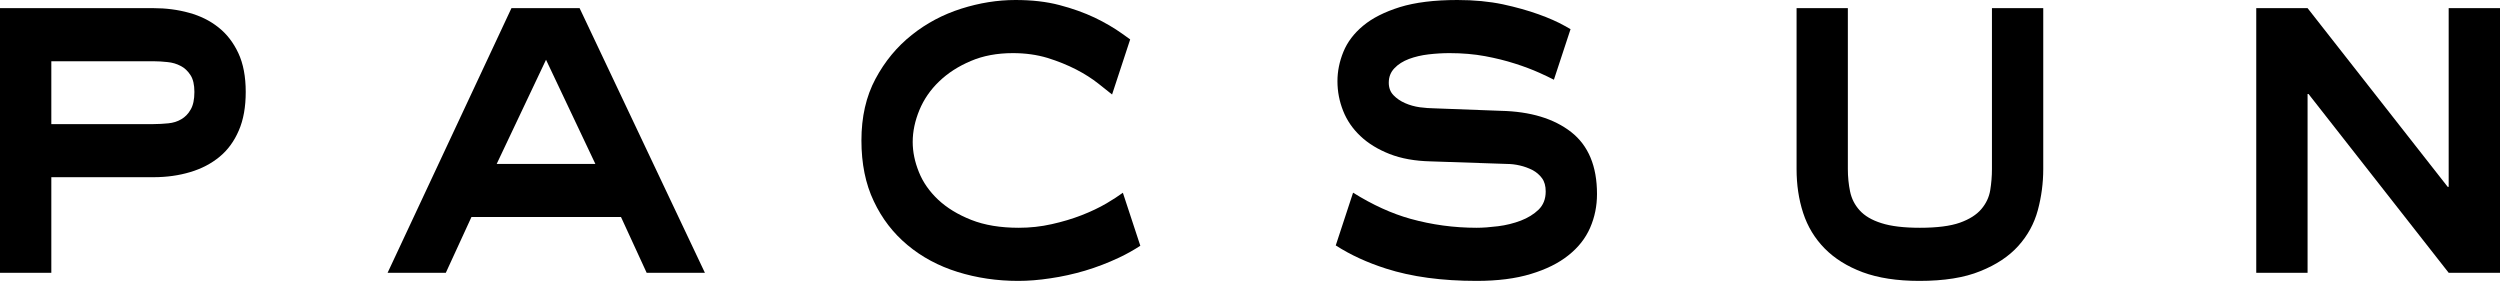
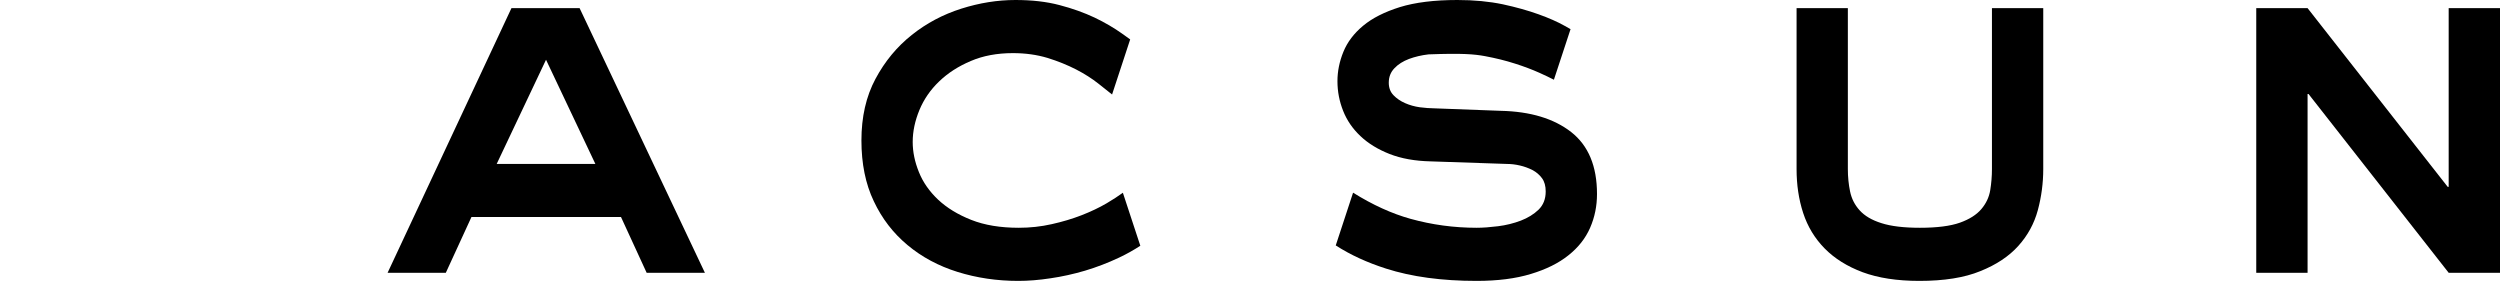
<svg xmlns="http://www.w3.org/2000/svg" width="100" height="12" viewBox="0 0 100 12" fill="none">
  <g clip-path="url(#clip0_5766_61926)">
-     <path d="M6.139 0.326C6.638 0.326 7.113 0.387 7.559 0.511C8.007 0.633 8.398 0.825 8.735 1.093C9.07 1.357 9.336 1.701 9.534 2.125C9.731 2.547 9.829 3.066 9.829 3.677C9.829 4.276 9.739 4.791 9.552 5.22C9.368 5.649 9.112 6.001 8.784 6.27C8.455 6.543 8.063 6.748 7.61 6.883C7.155 7.02 6.665 7.088 6.139 7.088H2.053V10.911H0V0.326H6.139ZM2.053 4.964H6.139C6.337 4.964 6.533 4.952 6.731 4.933C6.929 4.914 7.102 4.859 7.253 4.769C7.405 4.68 7.531 4.554 7.628 4.38C7.727 4.211 7.776 3.977 7.776 3.677C7.776 3.392 7.725 3.165 7.618 3.002C7.512 2.84 7.384 2.715 7.224 2.636C7.065 2.552 6.892 2.501 6.701 2.483C6.51 2.462 6.322 2.45 6.139 2.45H2.053V4.964Z" fill="black" />
    <path d="M20.458 0.326H23.184L28.196 10.911H25.866L24.84 8.681H18.858L17.833 10.911H15.504L20.458 0.326ZM19.867 6.558H23.815L21.841 2.39L19.867 6.558Z" fill="black" />
    <path d="M73.914 0.326V6.762C73.914 7.075 73.944 7.375 74.003 7.658C74.063 7.948 74.19 8.198 74.388 8.416C74.586 8.634 74.873 8.806 75.258 8.926C75.638 9.049 76.153 9.111 76.796 9.111C77.48 9.111 78.012 9.043 78.397 8.907C78.778 8.771 79.062 8.589 79.252 8.366C79.444 8.141 79.563 7.888 79.609 7.609C79.654 7.33 79.678 7.048 79.678 6.762V0.326H81.73V6.762C81.73 7.319 81.658 7.868 81.513 8.407C81.368 8.943 81.108 9.421 80.732 9.837C80.359 10.252 79.853 10.59 79.212 10.846C78.577 11.107 77.762 11.236 76.776 11.236C75.881 11.236 75.125 11.118 74.507 10.889C73.887 10.657 73.382 10.34 72.987 9.939C72.591 9.536 72.305 9.064 72.127 8.52C71.948 7.972 71.863 7.387 71.863 6.762V0.326H73.914Z" fill="black" />
    <path d="M90.25 0.326H92.303L97.909 7.475H97.947V0.326H100V10.911H97.947L92.341 3.759H92.303V10.911H90.25V0.326Z" fill="black" />
    <path d="M44.915 7.71C44.729 7.845 44.514 7.986 44.267 8.131C43.964 8.309 43.627 8.467 43.261 8.61C42.893 8.753 42.494 8.872 42.067 8.967C41.638 9.064 41.2 9.111 40.752 9.111C40.015 9.111 39.381 9.006 38.849 8.795C38.315 8.584 37.874 8.314 37.526 7.988C37.178 7.658 36.92 7.294 36.756 6.883C36.591 6.476 36.508 6.074 36.508 5.678C36.508 5.256 36.599 4.832 36.776 4.402C36.954 3.973 37.216 3.592 37.565 3.258C37.913 2.922 38.334 2.651 38.83 2.441C39.323 2.229 39.885 2.125 40.516 2.125C41.017 2.125 41.474 2.189 41.898 2.316C42.32 2.447 42.7 2.602 43.042 2.777C43.384 2.954 43.683 3.144 43.941 3.349C44.151 3.517 44.331 3.66 44.483 3.78L45.207 1.577C45.103 1.502 45 1.426 44.888 1.348C44.565 1.117 44.197 0.902 43.785 0.704C43.368 0.508 42.901 0.339 42.382 0.204C41.862 0.066 41.272 0 40.617 0C39.904 0 39.183 0.115 38.453 0.346C37.722 0.578 37.06 0.928 36.47 1.399C35.879 1.868 35.393 2.455 35.019 3.155C34.643 3.858 34.457 4.677 34.457 5.618C34.457 6.543 34.62 7.355 34.952 8.049C35.279 8.744 35.728 9.326 36.303 9.805C36.875 10.282 37.542 10.64 38.305 10.878C39.07 11.116 39.876 11.236 40.734 11.236C41.127 11.236 41.553 11.203 42.017 11.132C42.476 11.066 42.94 10.963 43.398 10.828C43.858 10.691 44.312 10.517 44.76 10.306C45.067 10.162 45.35 10.001 45.613 9.831L44.915 7.71Z" fill="black" />
-     <path d="M62.846 5.281C62.155 4.743 61.216 4.459 60.034 4.433L57.366 4.333C57.196 4.333 57.005 4.316 56.794 4.291C56.585 4.261 56.388 4.207 56.203 4.125C56.02 4.045 55.865 3.939 55.74 3.809C55.615 3.68 55.551 3.514 55.551 3.308C55.551 3.076 55.627 2.884 55.78 2.726C55.928 2.569 56.123 2.448 56.362 2.357C56.597 2.27 56.859 2.208 57.141 2.175C57.423 2.142 57.704 2.125 57.981 2.125C58.491 2.125 58.967 2.166 59.401 2.246C59.834 2.327 60.233 2.426 60.596 2.543C60.958 2.657 61.283 2.781 61.572 2.91C61.795 3.01 61.988 3.102 62.156 3.189L62.822 1.166C62.745 1.124 62.667 1.08 62.58 1.03C62.303 0.874 61.957 0.721 61.542 0.572C61.129 0.424 60.65 0.288 60.113 0.172C59.57 0.059 58.967 0 58.294 0C57.373 0 56.606 0.096 55.995 0.284C55.384 0.476 54.893 0.723 54.525 1.03C54.156 1.336 53.895 1.683 53.735 2.074C53.577 2.462 53.498 2.852 53.498 3.247C53.498 3.658 53.574 4.052 53.725 4.433C53.876 4.815 54.106 5.15 54.418 5.444C54.725 5.736 55.115 5.975 55.582 6.159C56.048 6.342 56.597 6.441 57.23 6.455L60.288 6.558C60.446 6.558 60.614 6.578 60.793 6.619C60.969 6.659 61.138 6.721 61.295 6.8C61.453 6.882 61.581 6.994 61.68 7.128C61.781 7.266 61.828 7.442 61.828 7.658C61.828 7.96 61.733 8.201 61.542 8.388C61.353 8.57 61.115 8.716 60.833 8.825C60.55 8.932 60.245 9.009 59.924 9.049C59.601 9.089 59.315 9.111 59.066 9.111C58.156 9.111 57.275 8.99 56.42 8.753C55.671 8.544 54.904 8.195 54.123 7.707L53.43 9.817C54.015 10.194 54.686 10.502 55.442 10.744C56.464 11.072 57.67 11.236 59.066 11.236C59.907 11.236 60.632 11.143 61.236 10.958C61.841 10.775 62.342 10.529 62.736 10.213C63.131 9.9 63.421 9.533 63.605 9.11C63.789 8.688 63.88 8.239 63.88 7.761C63.88 6.646 63.535 5.821 62.846 5.281Z" fill="black" />
+     <path d="M62.846 5.281C62.155 4.743 61.216 4.459 60.034 4.433L57.366 4.333C57.196 4.333 57.005 4.316 56.794 4.291C56.585 4.261 56.388 4.207 56.203 4.125C56.02 4.045 55.865 3.939 55.74 3.809C55.615 3.68 55.551 3.514 55.551 3.308C55.551 3.076 55.627 2.884 55.78 2.726C55.928 2.569 56.123 2.448 56.362 2.357C56.597 2.27 56.859 2.208 57.141 2.175C58.491 2.125 58.967 2.166 59.401 2.246C59.834 2.327 60.233 2.426 60.596 2.543C60.958 2.657 61.283 2.781 61.572 2.91C61.795 3.01 61.988 3.102 62.156 3.189L62.822 1.166C62.745 1.124 62.667 1.08 62.58 1.03C62.303 0.874 61.957 0.721 61.542 0.572C61.129 0.424 60.65 0.288 60.113 0.172C59.57 0.059 58.967 0 58.294 0C57.373 0 56.606 0.096 55.995 0.284C55.384 0.476 54.893 0.723 54.525 1.03C54.156 1.336 53.895 1.683 53.735 2.074C53.577 2.462 53.498 2.852 53.498 3.247C53.498 3.658 53.574 4.052 53.725 4.433C53.876 4.815 54.106 5.15 54.418 5.444C54.725 5.736 55.115 5.975 55.582 6.159C56.048 6.342 56.597 6.441 57.23 6.455L60.288 6.558C60.446 6.558 60.614 6.578 60.793 6.619C60.969 6.659 61.138 6.721 61.295 6.8C61.453 6.882 61.581 6.994 61.68 7.128C61.781 7.266 61.828 7.442 61.828 7.658C61.828 7.96 61.733 8.201 61.542 8.388C61.353 8.57 61.115 8.716 60.833 8.825C60.55 8.932 60.245 9.009 59.924 9.049C59.601 9.089 59.315 9.111 59.066 9.111C58.156 9.111 57.275 8.99 56.42 8.753C55.671 8.544 54.904 8.195 54.123 7.707L53.43 9.817C54.015 10.194 54.686 10.502 55.442 10.744C56.464 11.072 57.67 11.236 59.066 11.236C59.907 11.236 60.632 11.143 61.236 10.958C61.841 10.775 62.342 10.529 62.736 10.213C63.131 9.9 63.421 9.533 63.605 9.11C63.789 8.688 63.88 8.239 63.88 7.761C63.88 6.646 63.535 5.821 62.846 5.281Z" fill="black" />
  </g>
  <defs>
    <clipPath id="clip0_5766_61926">
      <rect width="100.001" height="11.236" fill="white" />
    </clipPath>
  </defs>
</svg>